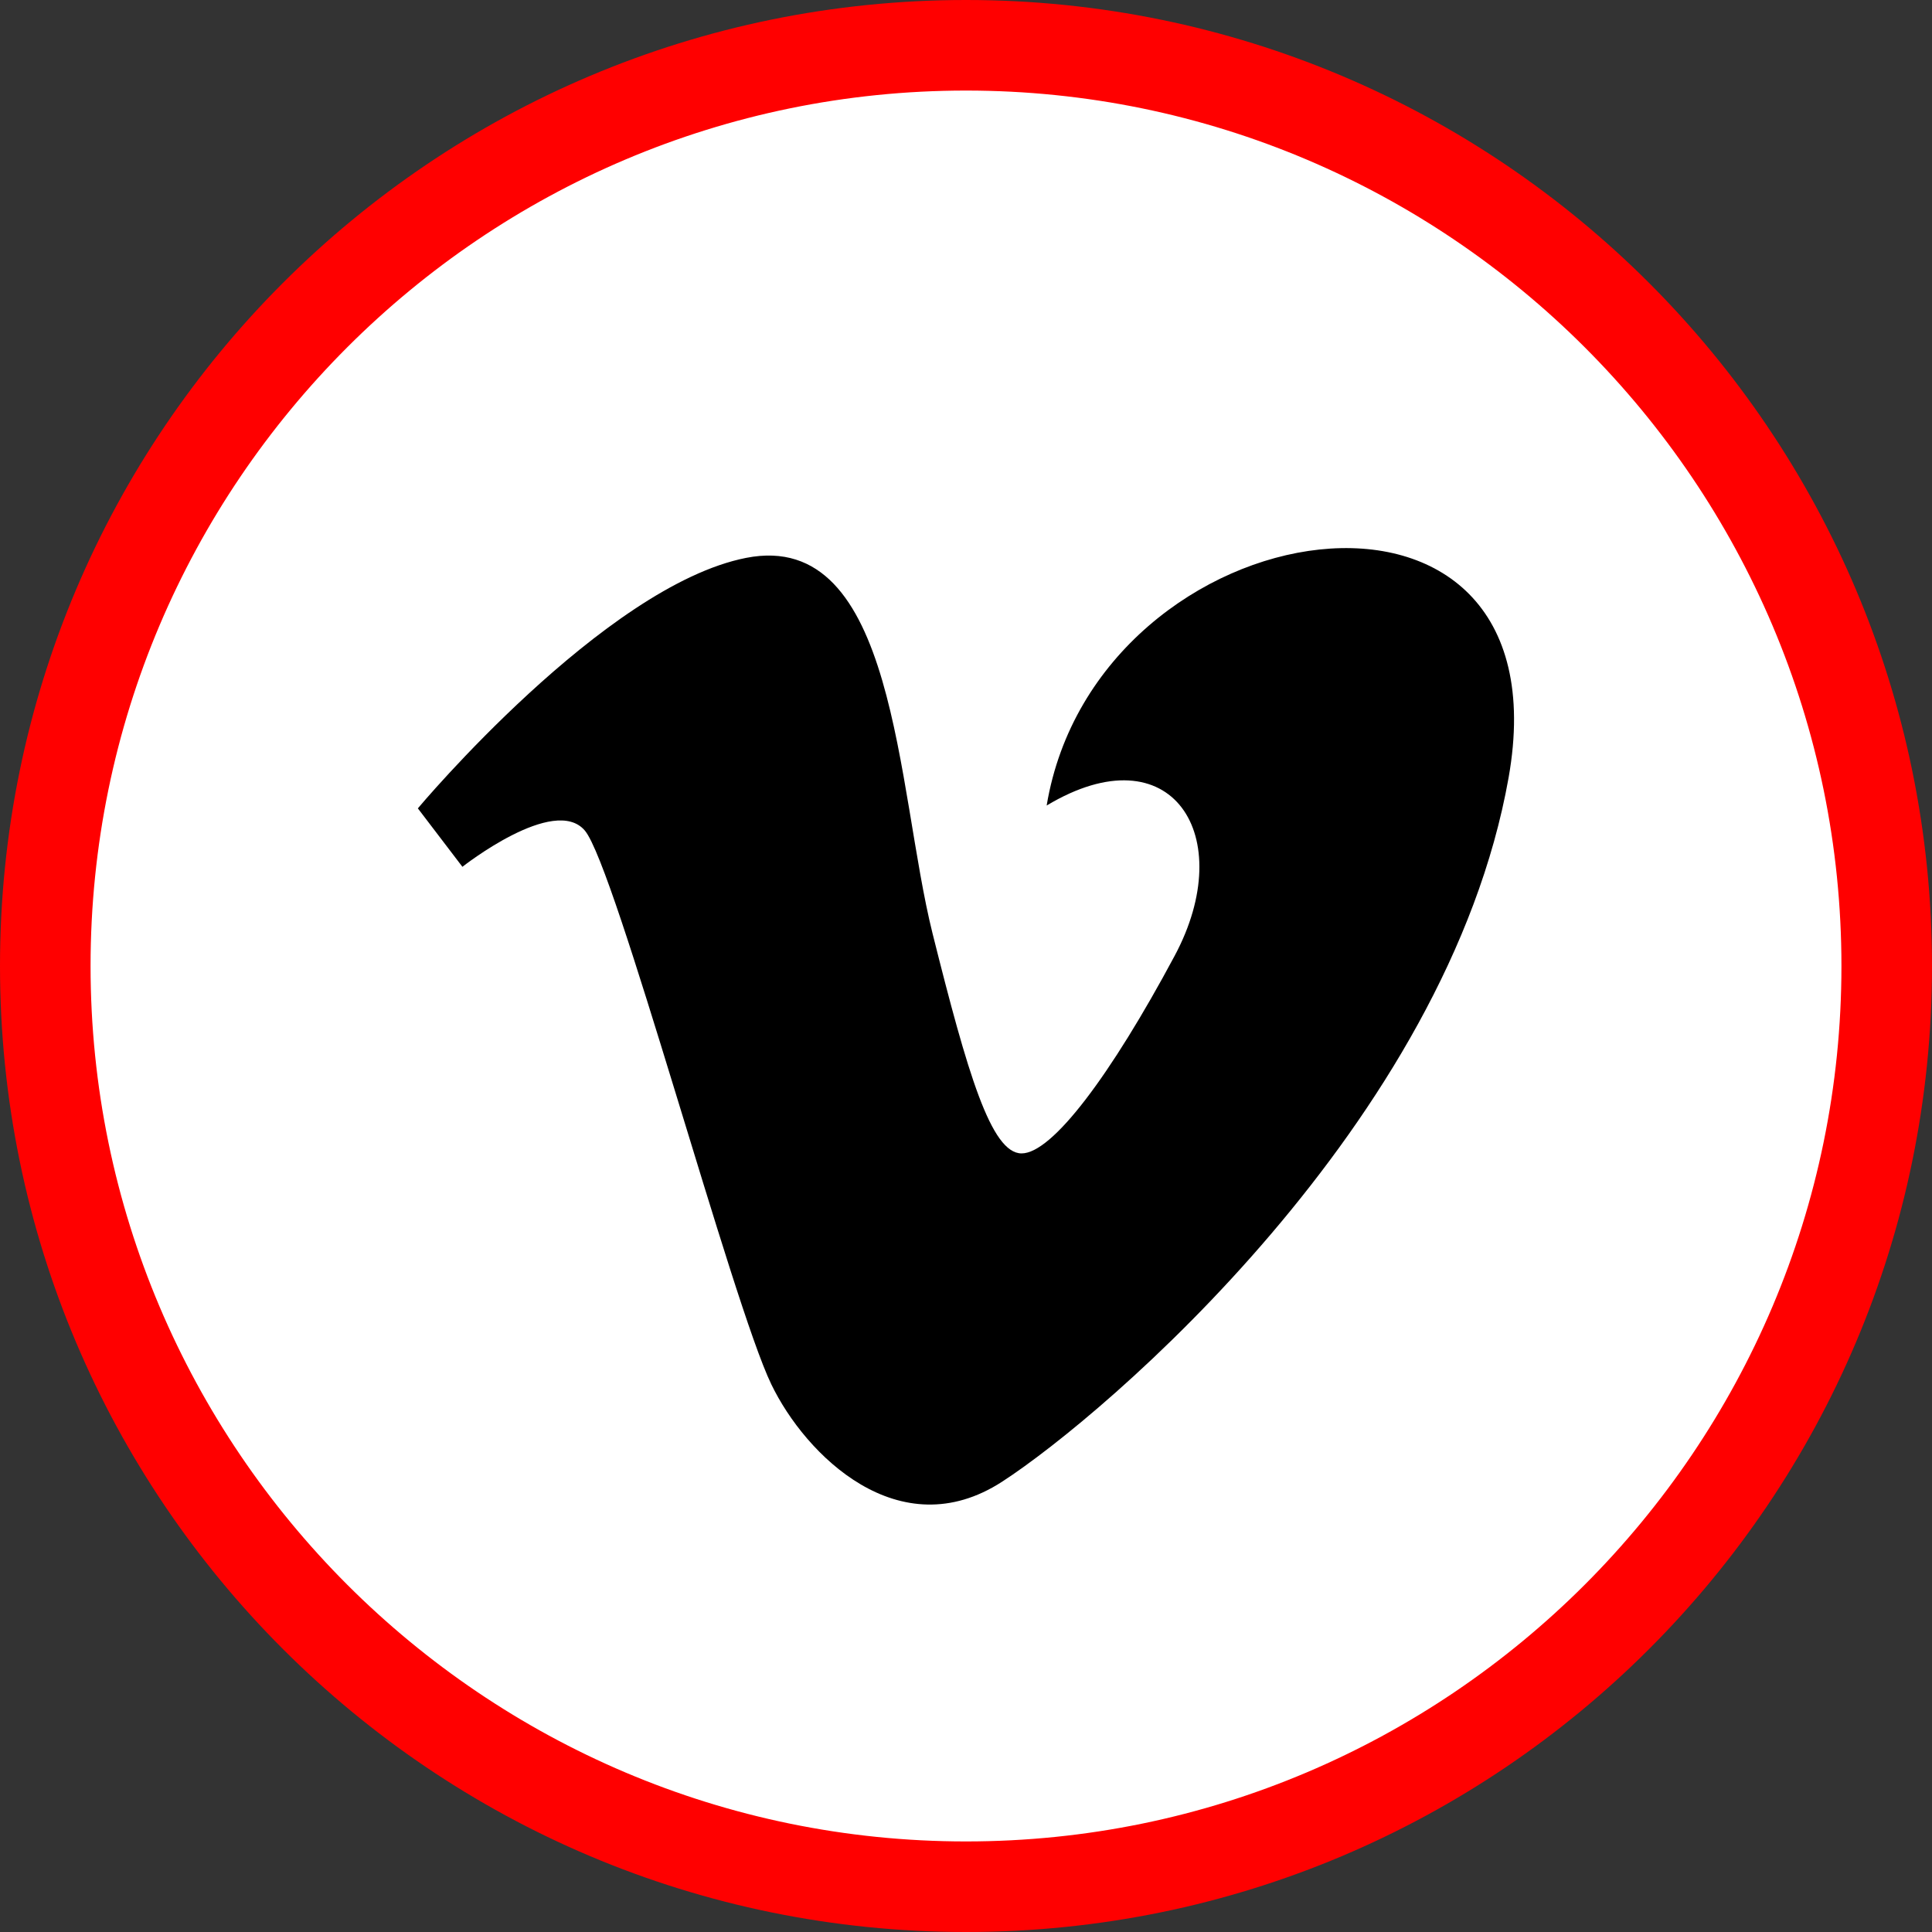
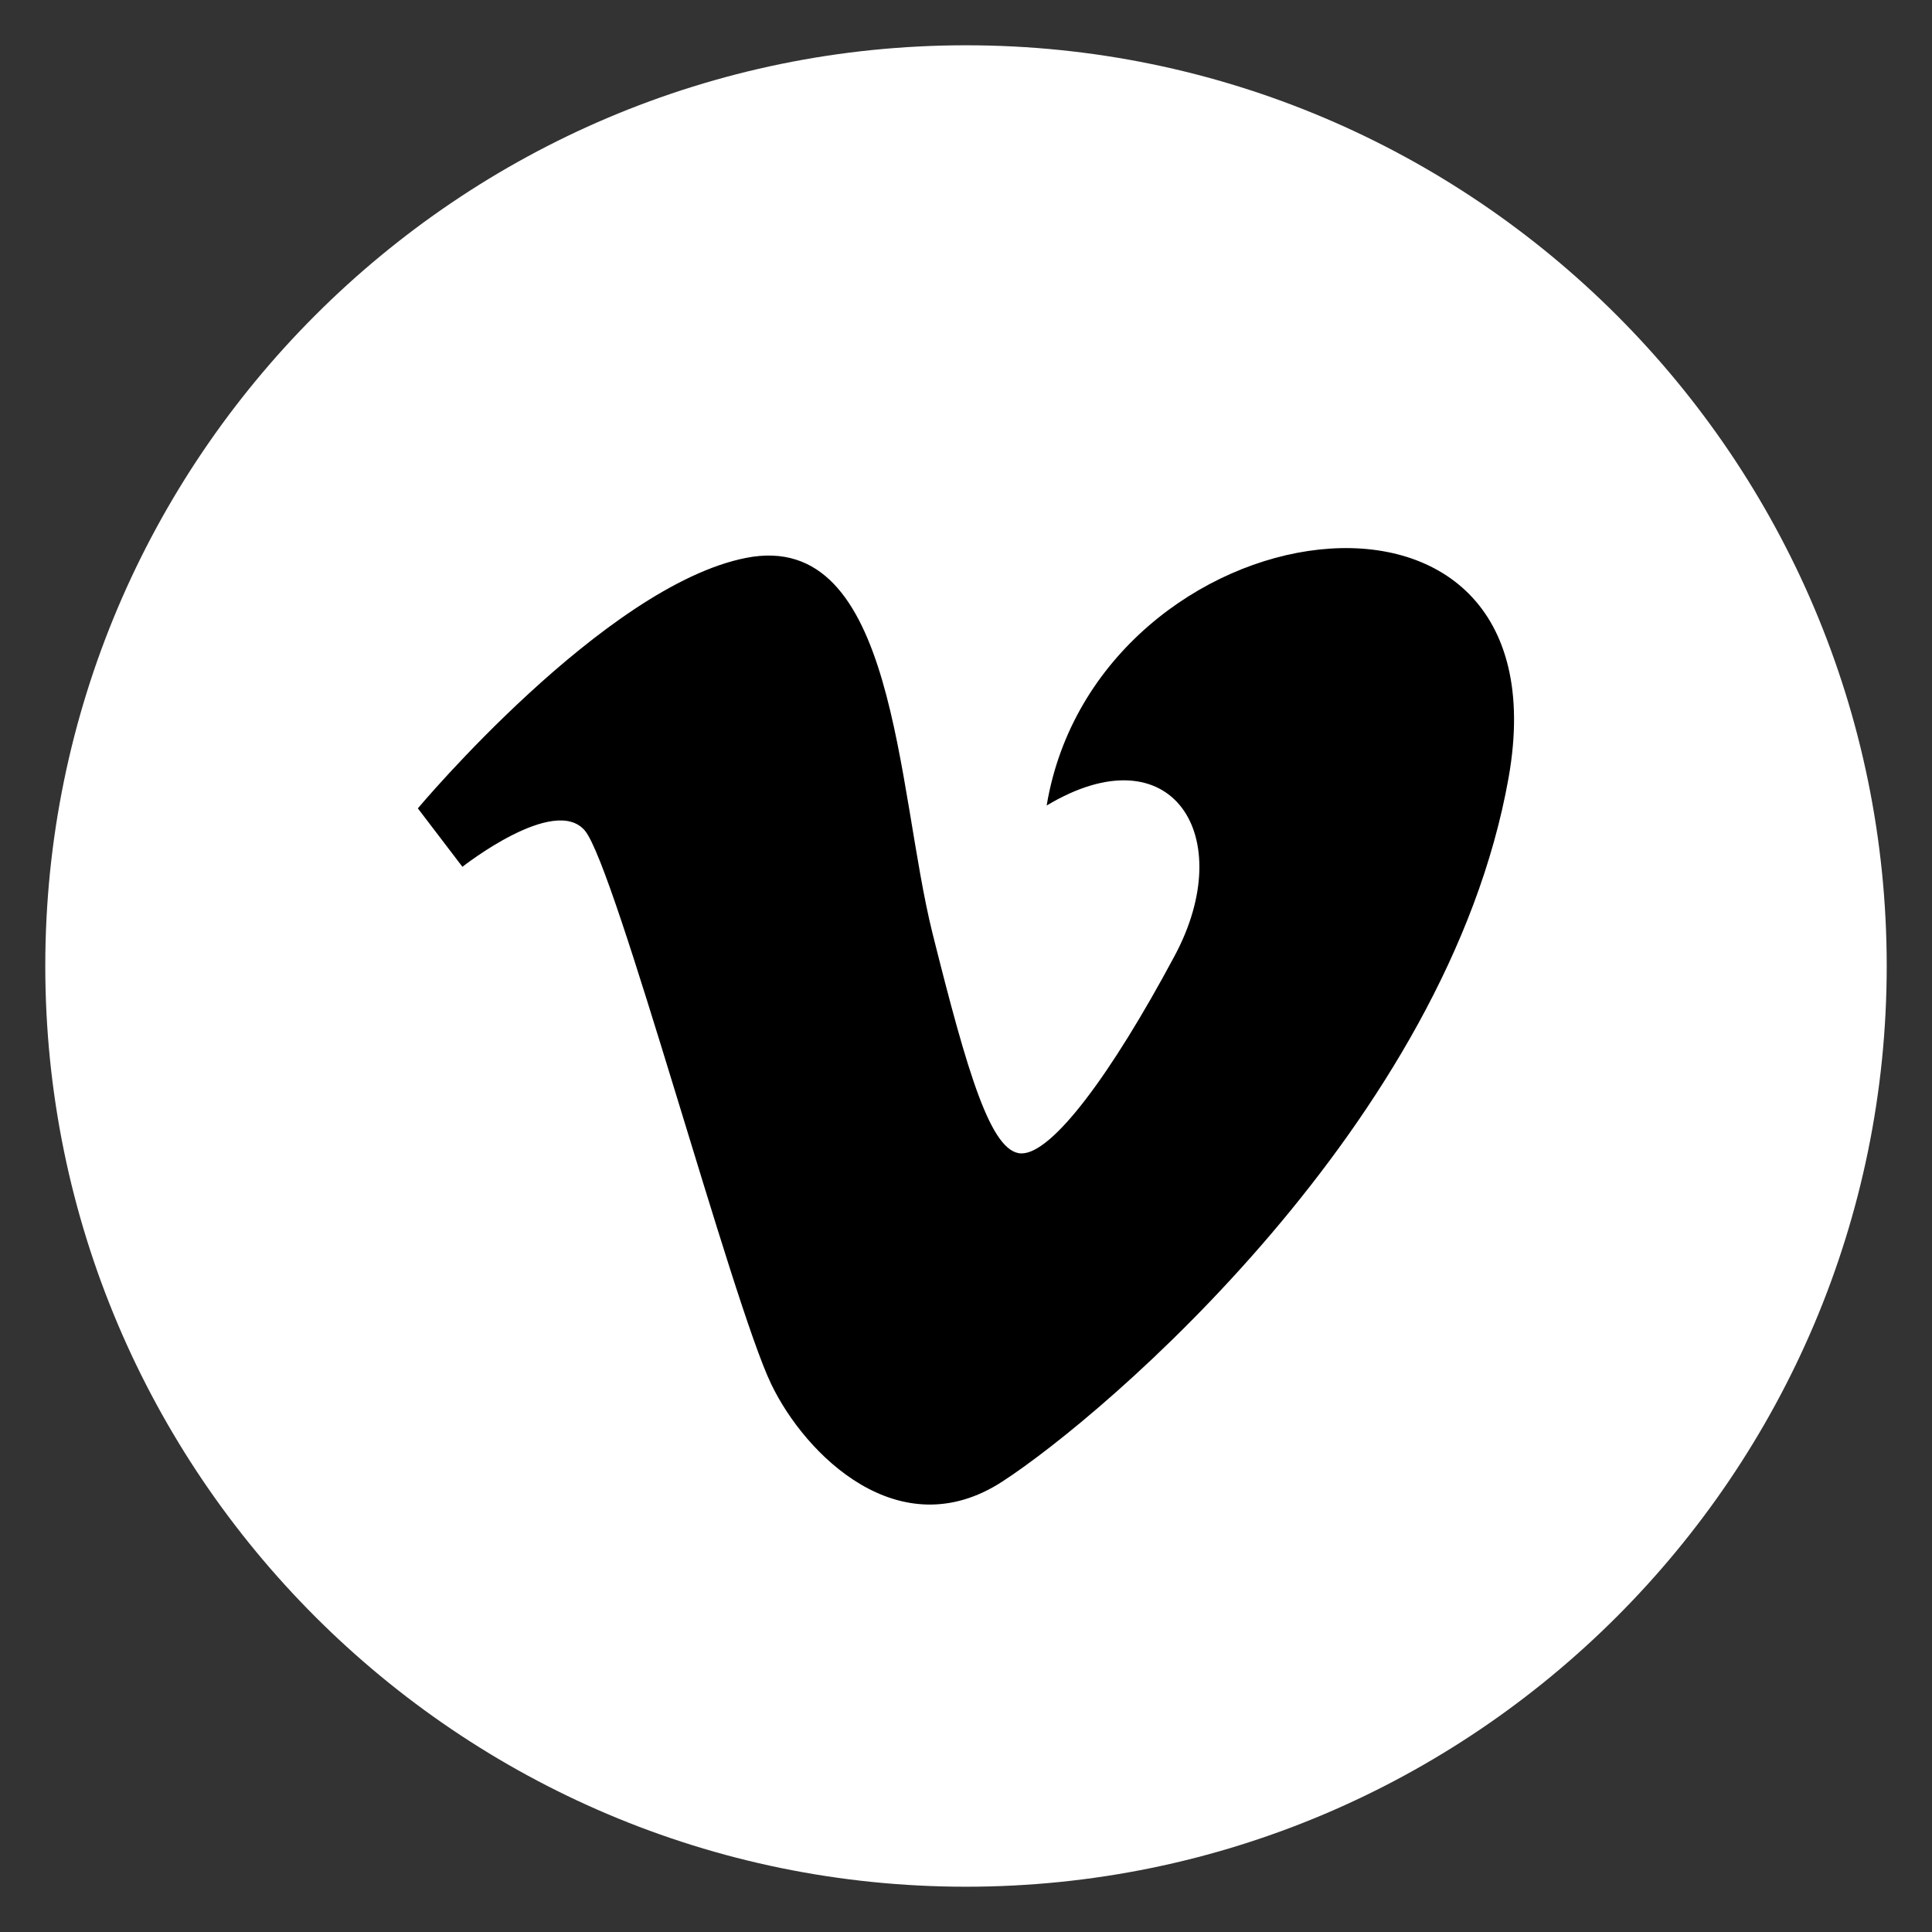
<svg xmlns="http://www.w3.org/2000/svg" enable-background="new 0 0 32 32" version="1.1" viewBox="0 0 32 32" xml:space="preserve">
  <rect x="0" y="0" width="32" height="32" fill="#333333" stroke="none" />
  <g id="Style_2_copy">
    <g>
      <g>
        <g>
          <path d="M16,31.25C7.591,31.25,0.75,24.409,0.75,16S7.591,0.75,16,0.75S31.25,7.591,31.25,16      S24.409,31.25,16,31.25z" fill="#FFFFFF" />
        </g>
        <g>
-           <path d="M16,1.5c7.995,0,14.5,6.505,14.5,14.5S23.995,30.5,16,30.5S1.5,23.995,1.5,16S8.005,1.5,16,1.5 M16,0      C7.163,0,0,7.163,0,16c0,8.836,7.163,16,16,16s16-7.164,16-16C32,7.163,24.837,0,16,0L16,0z" fill="#FF0000" />
-         </g>
+           </g>
      </g>
    </g>
    <g>
      <path d="M7.659,14.357c0,0,1.521-1.199,2.028-0.6c0.507,0.6,2.442,7.836,3.088,9.171c0.564,1.171,2.119,2.718,3.824,1.613    c1.705-1.105,7.373-5.945,8.388-11.66c1.014-5.714-6.821-4.517-7.651,0.461c2.075-1.245,3.182,0.506,2.12,2.489    c-1.06,1.981-2.028,3.273-2.535,3.273c-0.506,0-0.895-1.326-1.475-3.643c-0.599-2.395-0.596-6.71-3.087-6.221    c-2.35,0.461-5.438,4.149-5.438,4.149L7.659,14.357z" />
    </g>
  </g>
</svg>